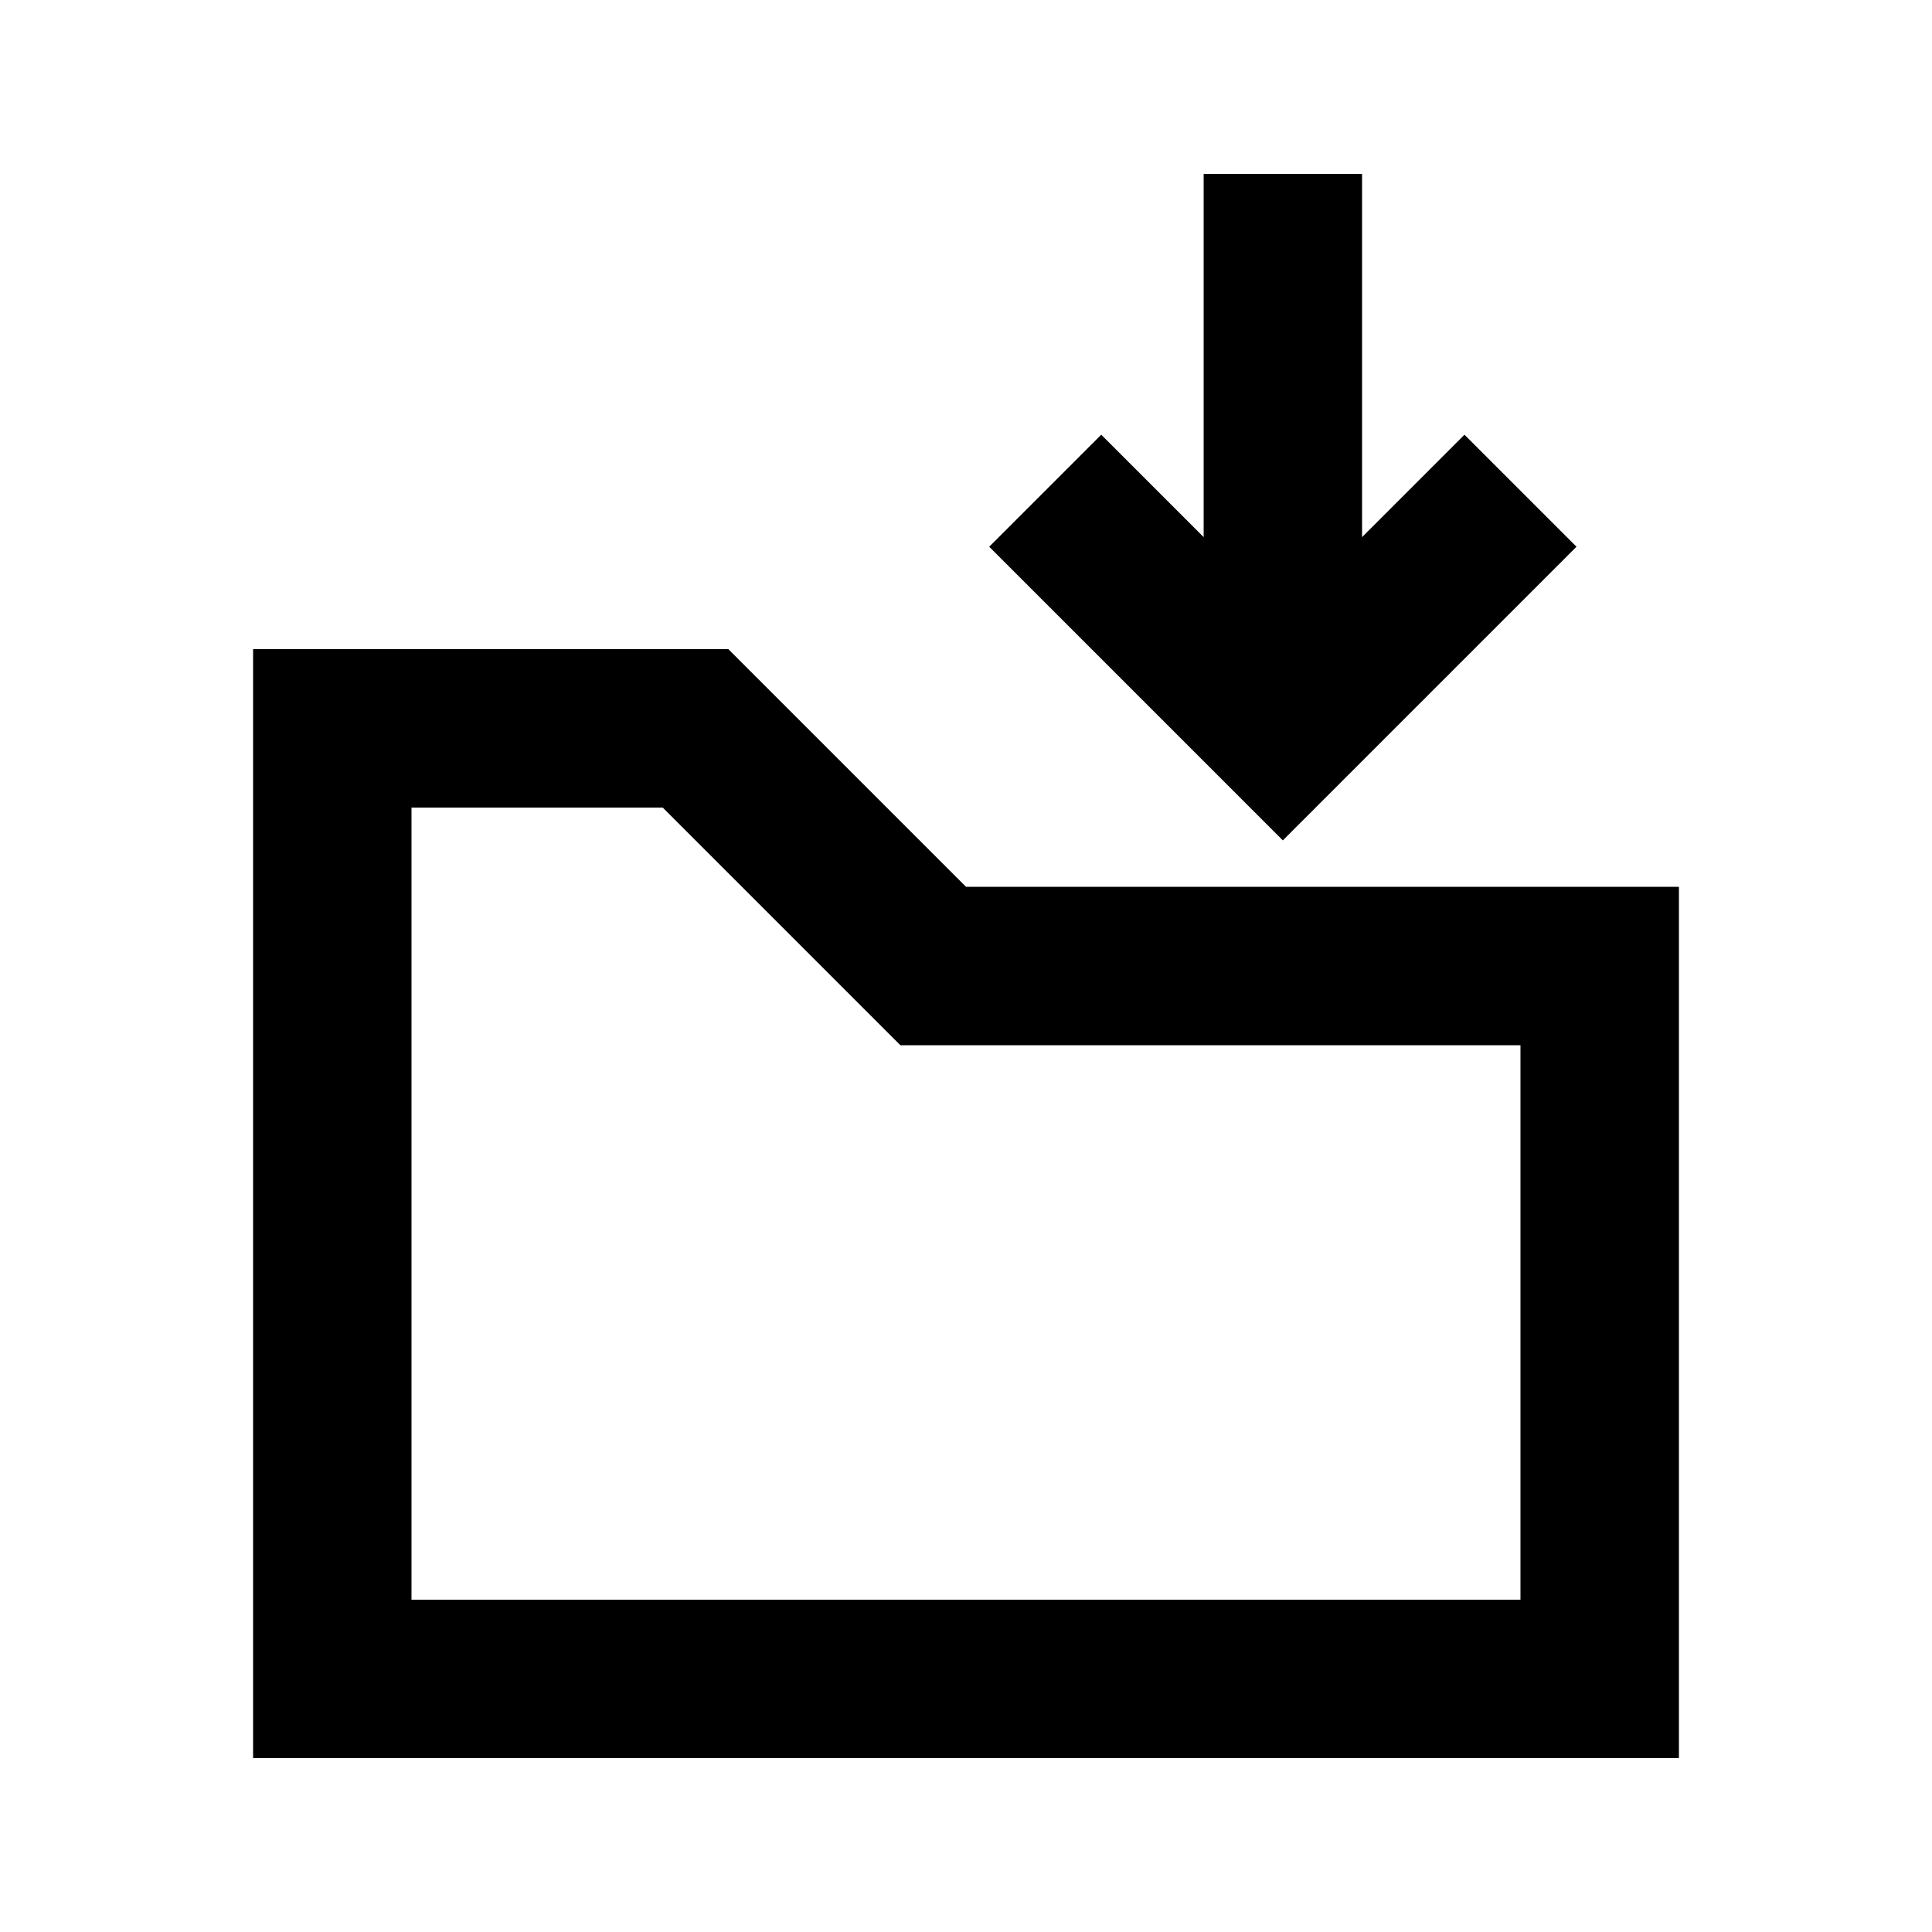
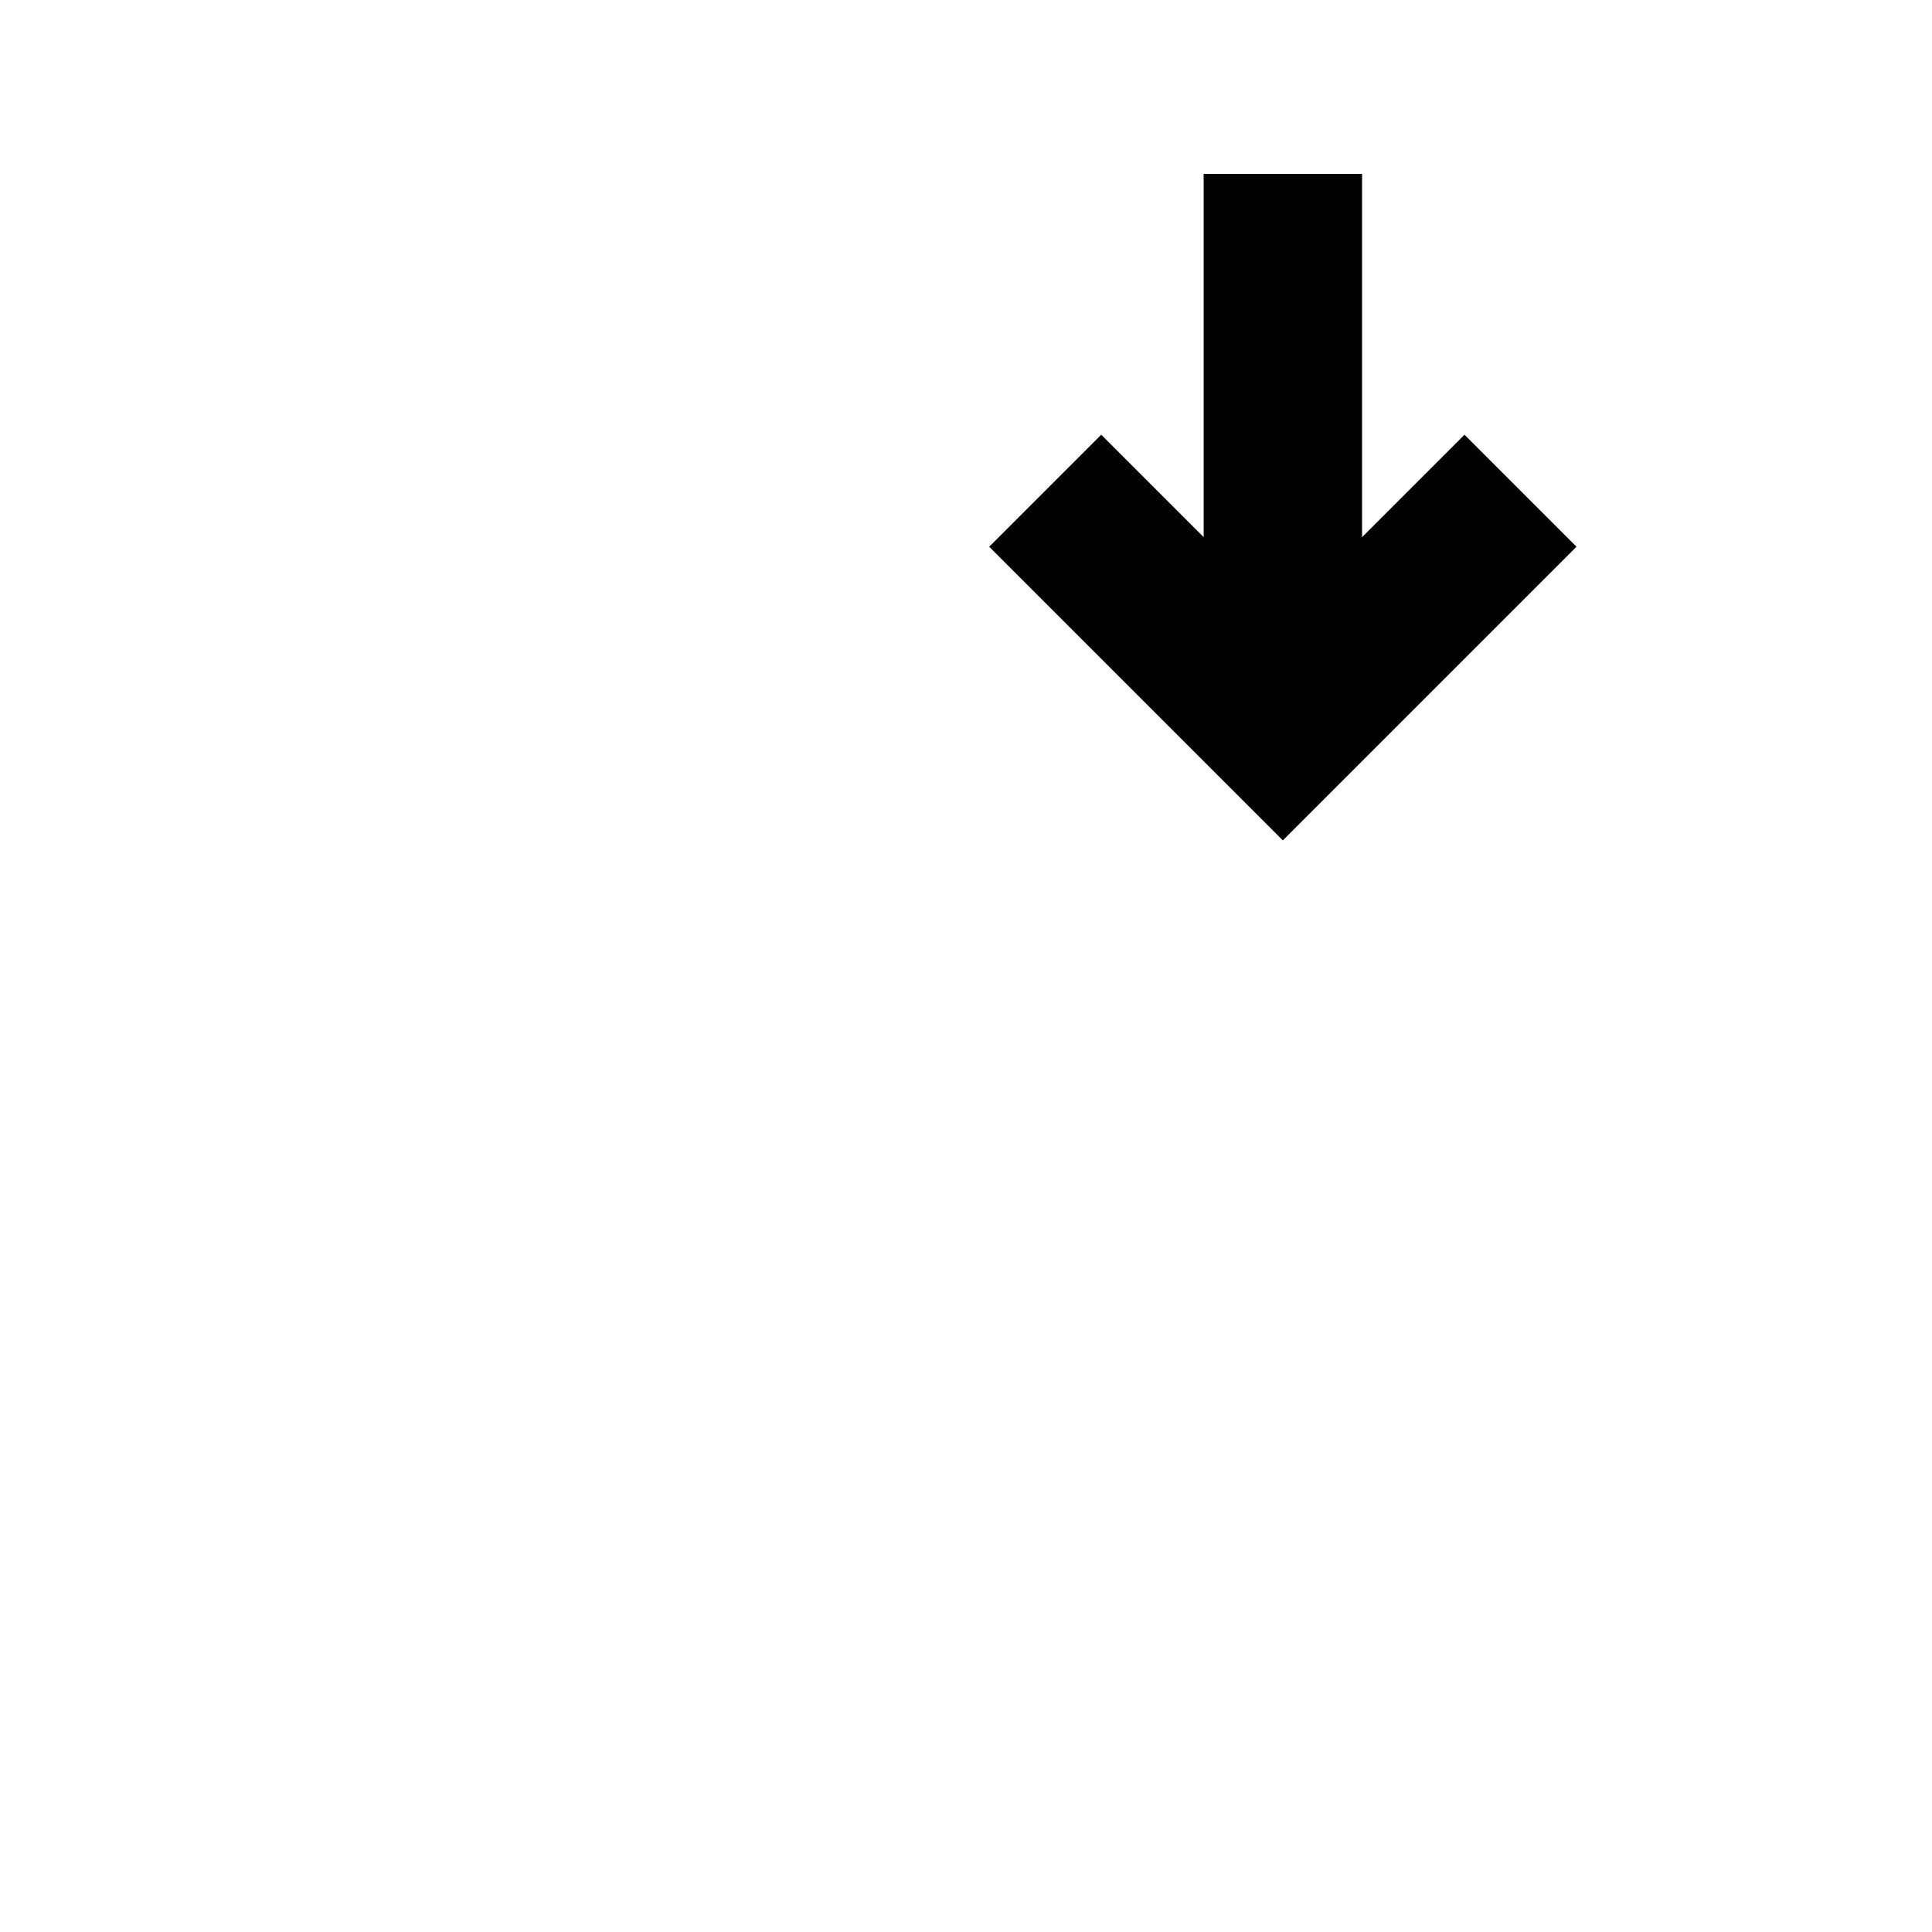
<svg xmlns="http://www.w3.org/2000/svg" fill="#000000" width="800px" height="800px" version="1.1" viewBox="144 144 512 512">
  <g>
    <path d="m462.98 190.08v96.266l-27.141-27.141-29.688 29.688 77.816 77.82 77.82-77.82-29.688-29.688-27.141 27.141v-96.266z" />
-     <path d="m400 379.01-62.977-62.977h-125.95v293.89h377.86v-230.91zm-80.367-20.992 62.977 62.977h164.33v146.94h-293.89v-209.92z" fill-rule="evenodd" />
  </g>
</svg>